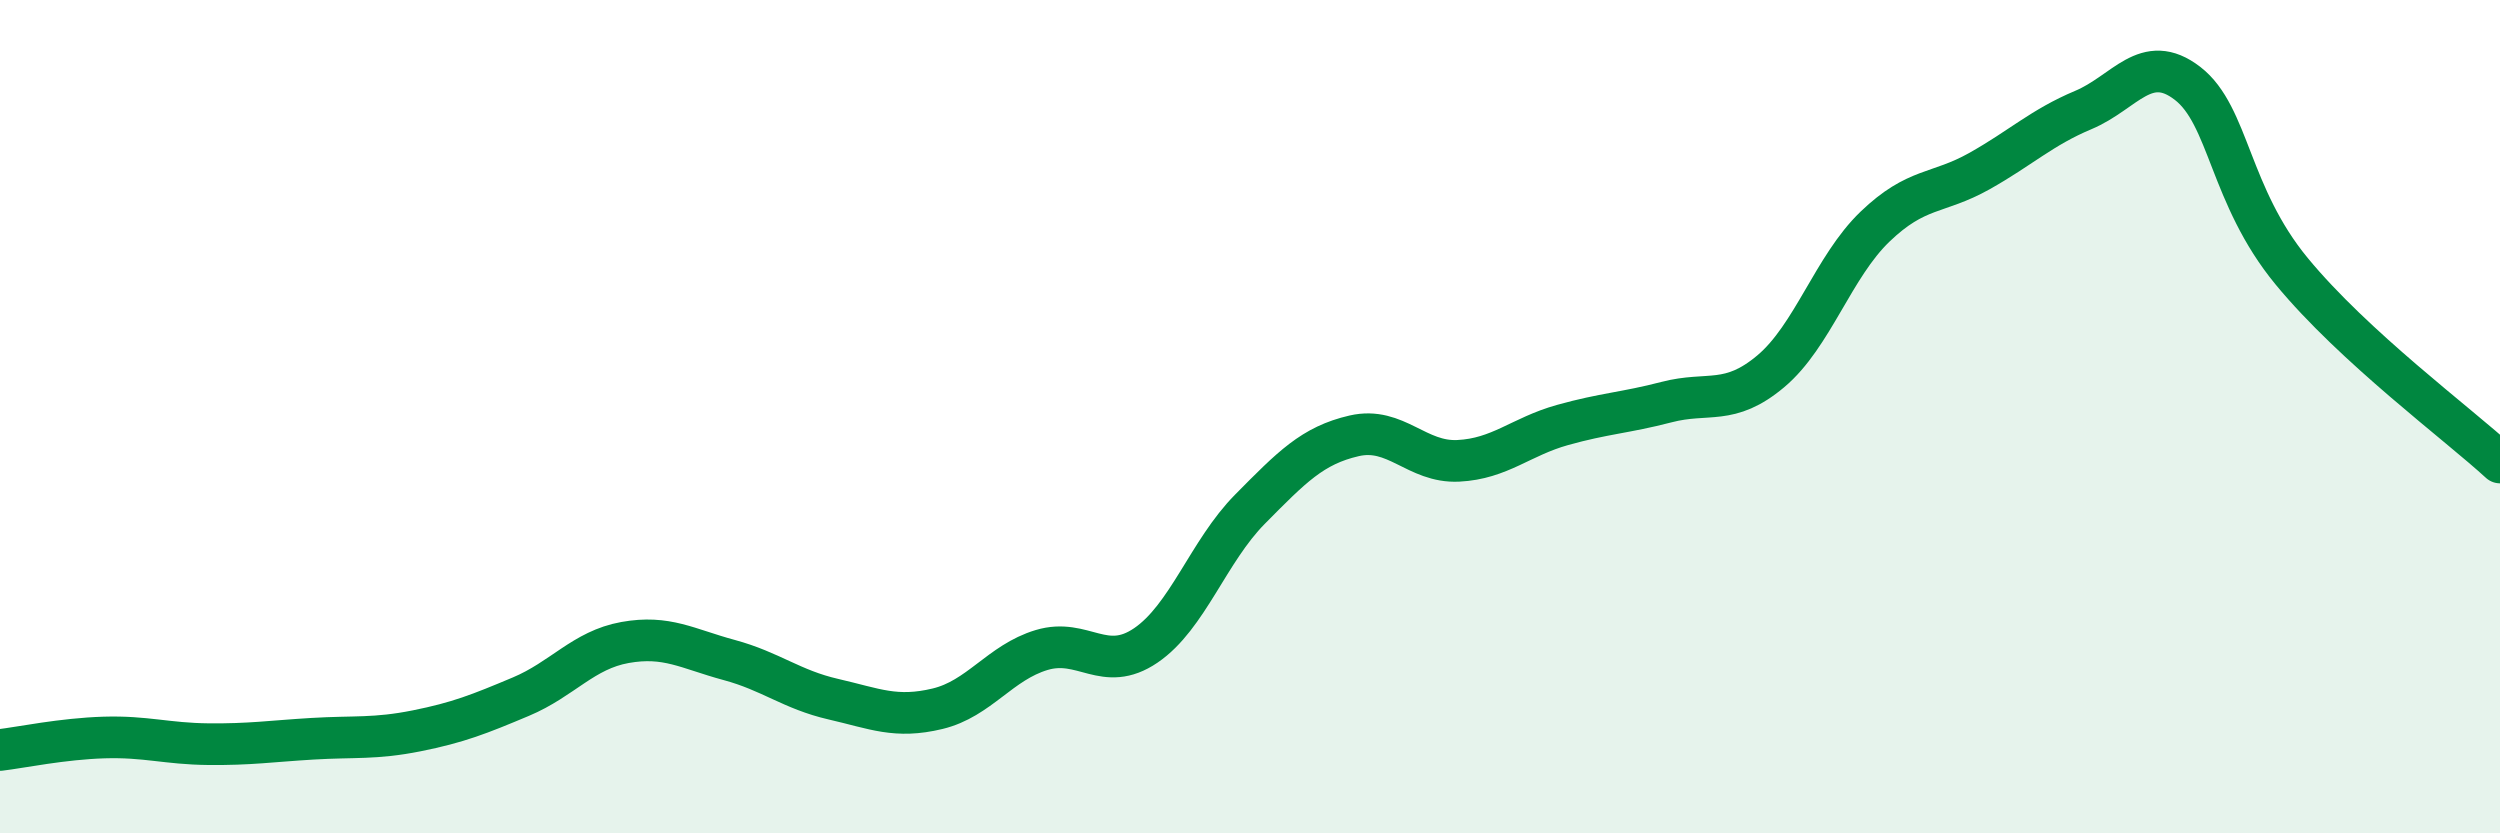
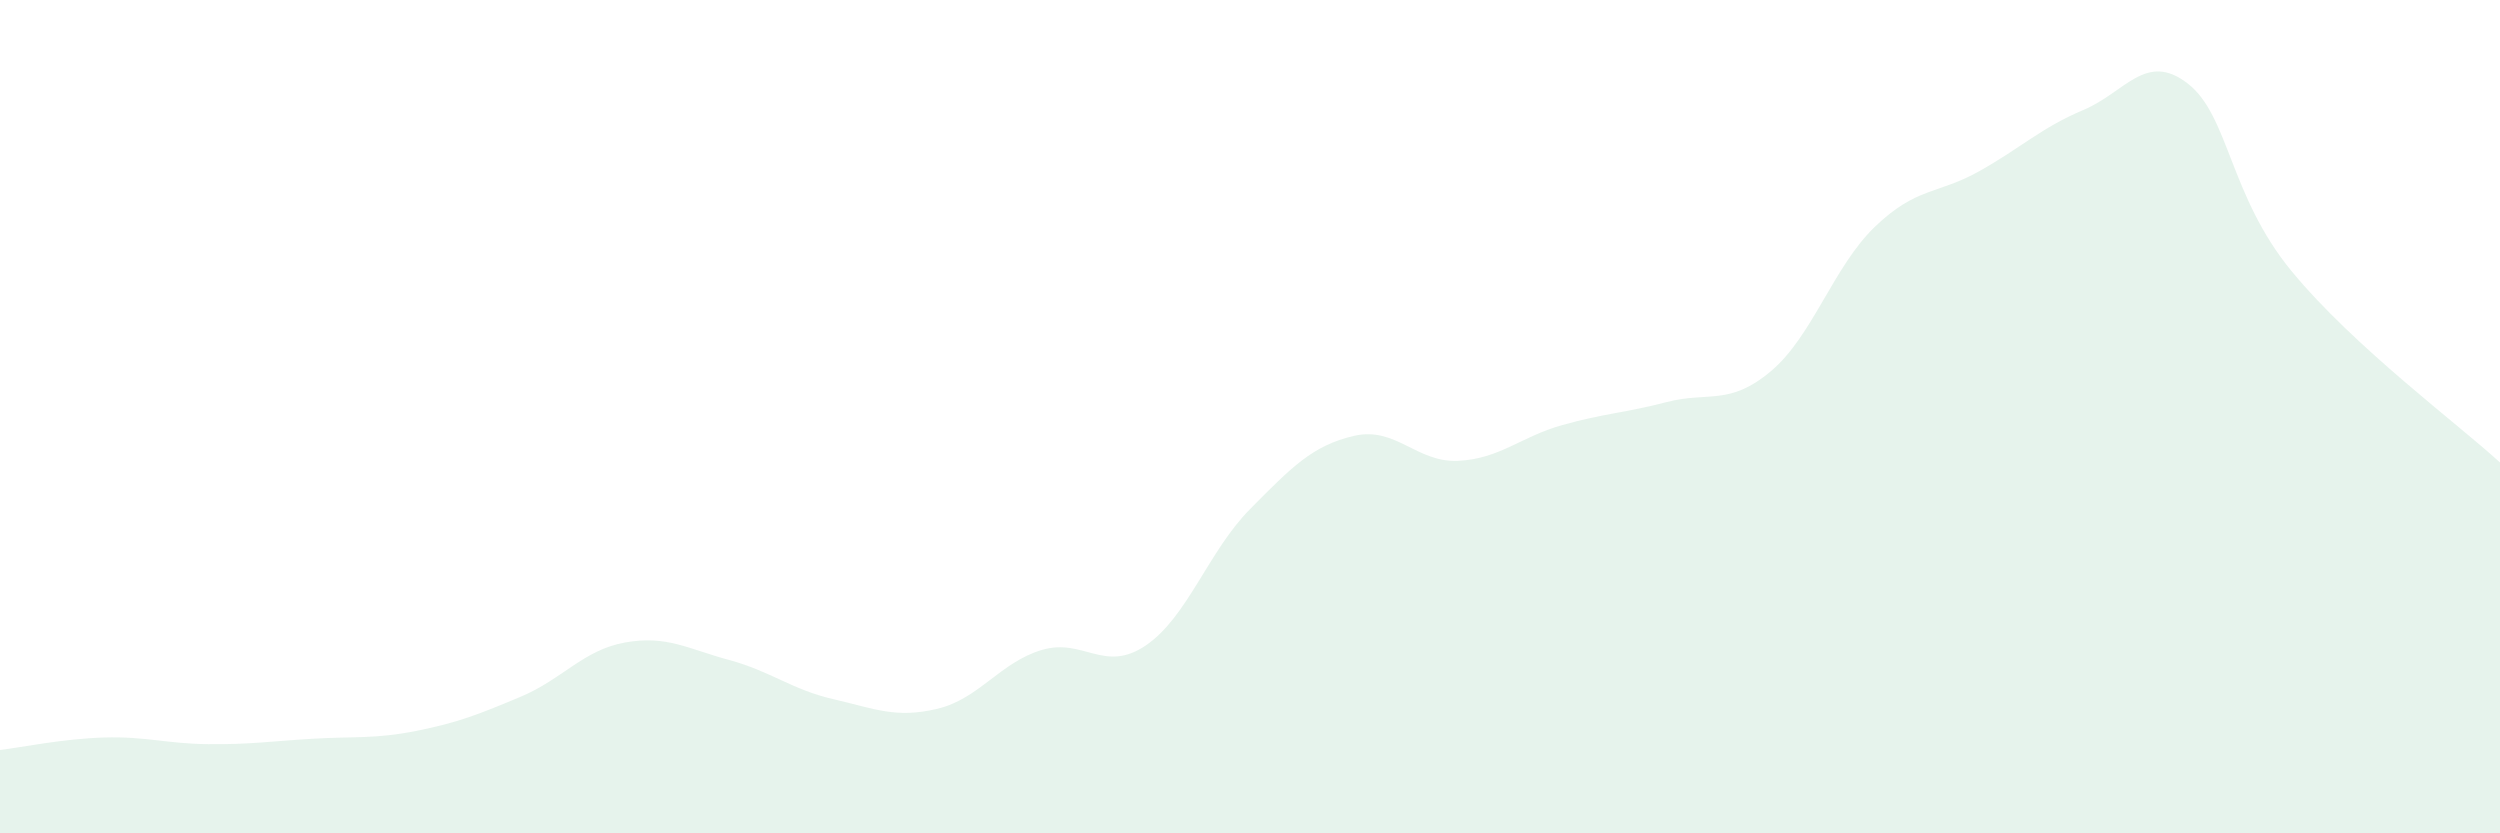
<svg xmlns="http://www.w3.org/2000/svg" width="60" height="20" viewBox="0 0 60 20">
  <path d="M 0,18 C 0.5,17.94 1.5,17.73 2.5,17.7 C 3.5,17.67 4,17.85 5,17.86 C 6,17.87 6.5,17.79 7.5,17.73 C 8.5,17.67 9,17.74 10,17.54 C 11,17.34 11.5,17.14 12.5,16.72 C 13.5,16.3 14,15.6 15,15.42 C 16,15.24 16.5,15.57 17.5,15.84 C 18.5,16.11 19,16.55 20,16.78 C 21,17.01 21.5,17.25 22.5,17.01 C 23.5,16.77 24,15.9 25,15.6 C 26,15.3 26.5,16.17 27.5,15.49 C 28.5,14.81 29,13.23 30,12.22 C 31,11.21 31.5,10.69 32.5,10.46 C 33.5,10.23 34,11.11 35,11.06 C 36,11.01 36.5,10.48 37.5,10.2 C 38.5,9.92 39,9.91 40,9.65 C 41,9.39 41.5,9.75 42.5,8.91 C 43.5,8.07 44,6.4 45,5.44 C 46,4.48 46.5,4.67 47.5,4.11 C 48.5,3.55 49,3.06 50,2.64 C 51,2.22 51.5,1.23 52.5,2 C 53.5,2.77 53.5,4.69 55,6.51 C 56.5,8.33 59,10.18 60,11.1L60 20L0 20Z" fill="#008740" opacity="0.1" stroke-linecap="round" stroke-linejoin="round" />
-   <path d="M 0,18 C 0.5,17.94 1.5,17.73 2.5,17.7 C 3.5,17.67 4,17.85 5,17.86 C 6,17.87 6.5,17.79 7.5,17.73 C 8.5,17.67 9,17.74 10,17.54 C 11,17.34 11.5,17.14 12.5,16.72 C 13.5,16.3 14,15.6 15,15.42 C 16,15.24 16.5,15.57 17.5,15.84 C 18.5,16.11 19,16.55 20,16.78 C 21,17.01 21.5,17.25 22.5,17.01 C 23.5,16.77 24,15.9 25,15.6 C 26,15.3 26.5,16.17 27.5,15.49 C 28.5,14.81 29,13.23 30,12.22 C 31,11.21 31.5,10.69 32.5,10.46 C 33.5,10.23 34,11.11 35,11.06 C 36,11.01 36.5,10.48 37.5,10.2 C 38.5,9.92 39,9.91 40,9.65 C 41,9.39 41.5,9.75 42.5,8.91 C 43.5,8.07 44,6.4 45,5.44 C 46,4.48 46.5,4.67 47.5,4.11 C 48.5,3.55 49,3.06 50,2.64 C 51,2.22 51.5,1.23 52.5,2 C 53.5,2.77 53.5,4.69 55,6.51 C 56.5,8.33 59,10.18 60,11.1" stroke="#008740" stroke-width="1" fill="none" stroke-linecap="round" stroke-linejoin="round" />
</svg>